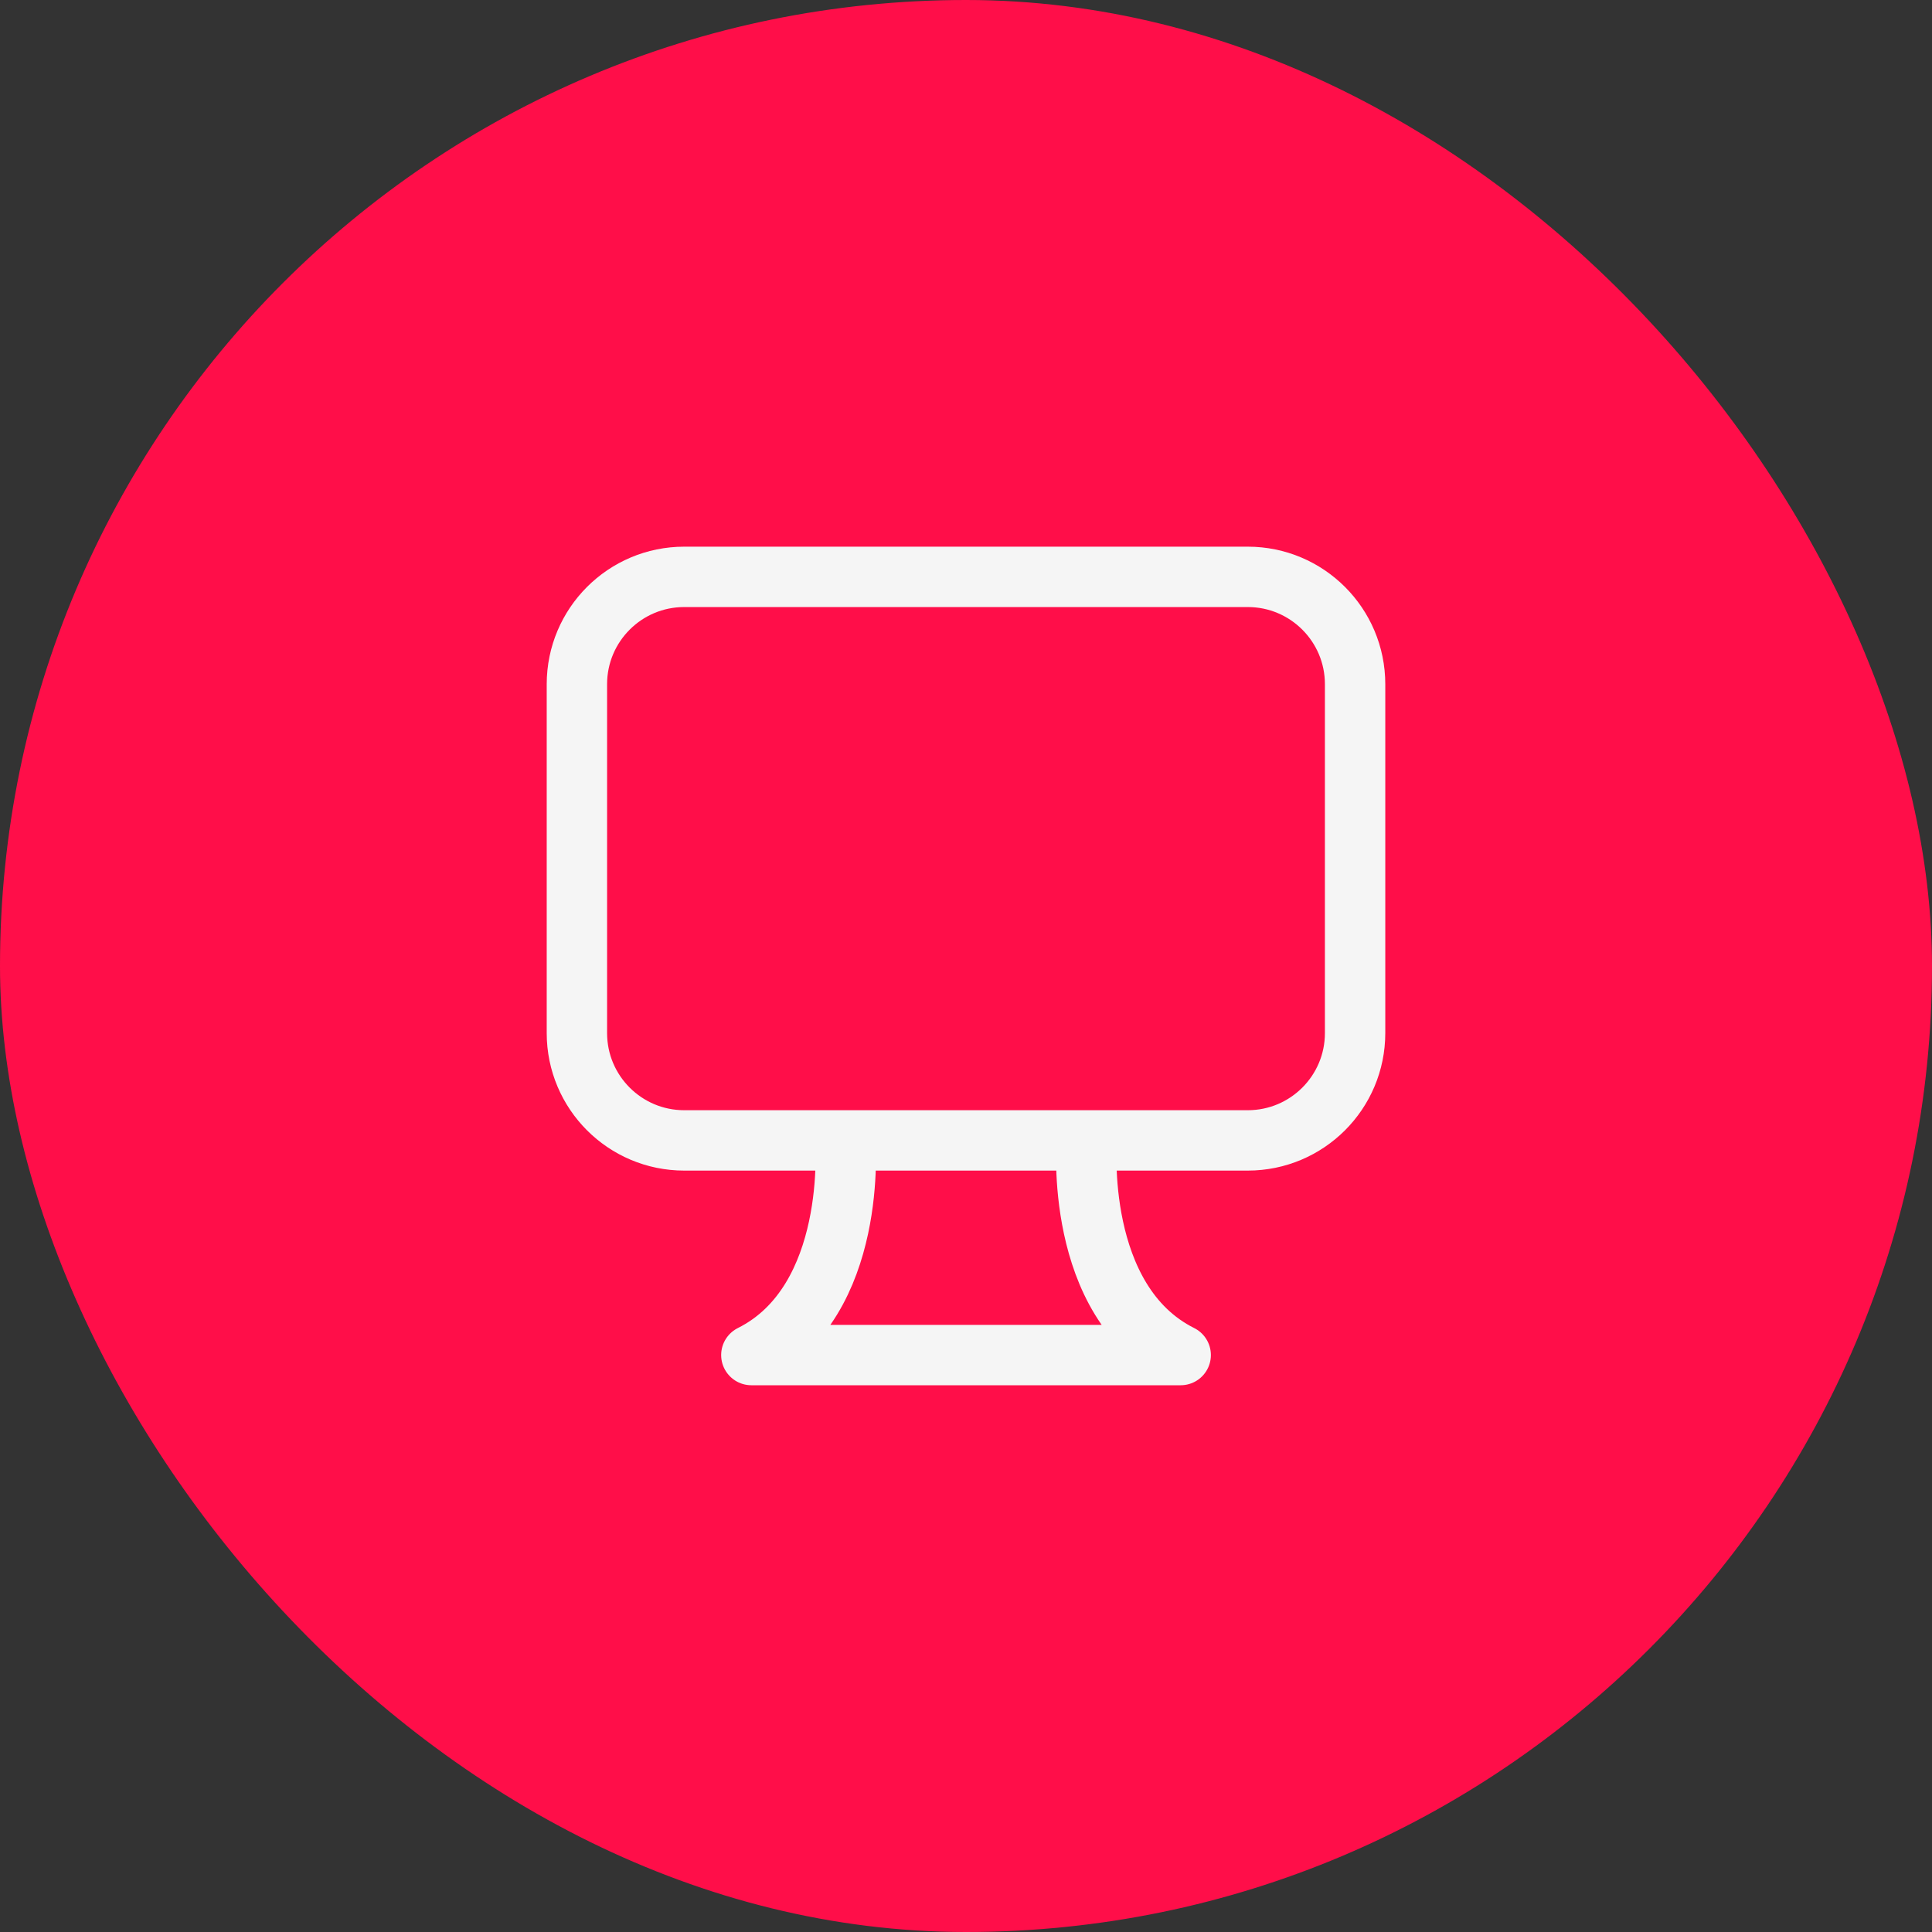
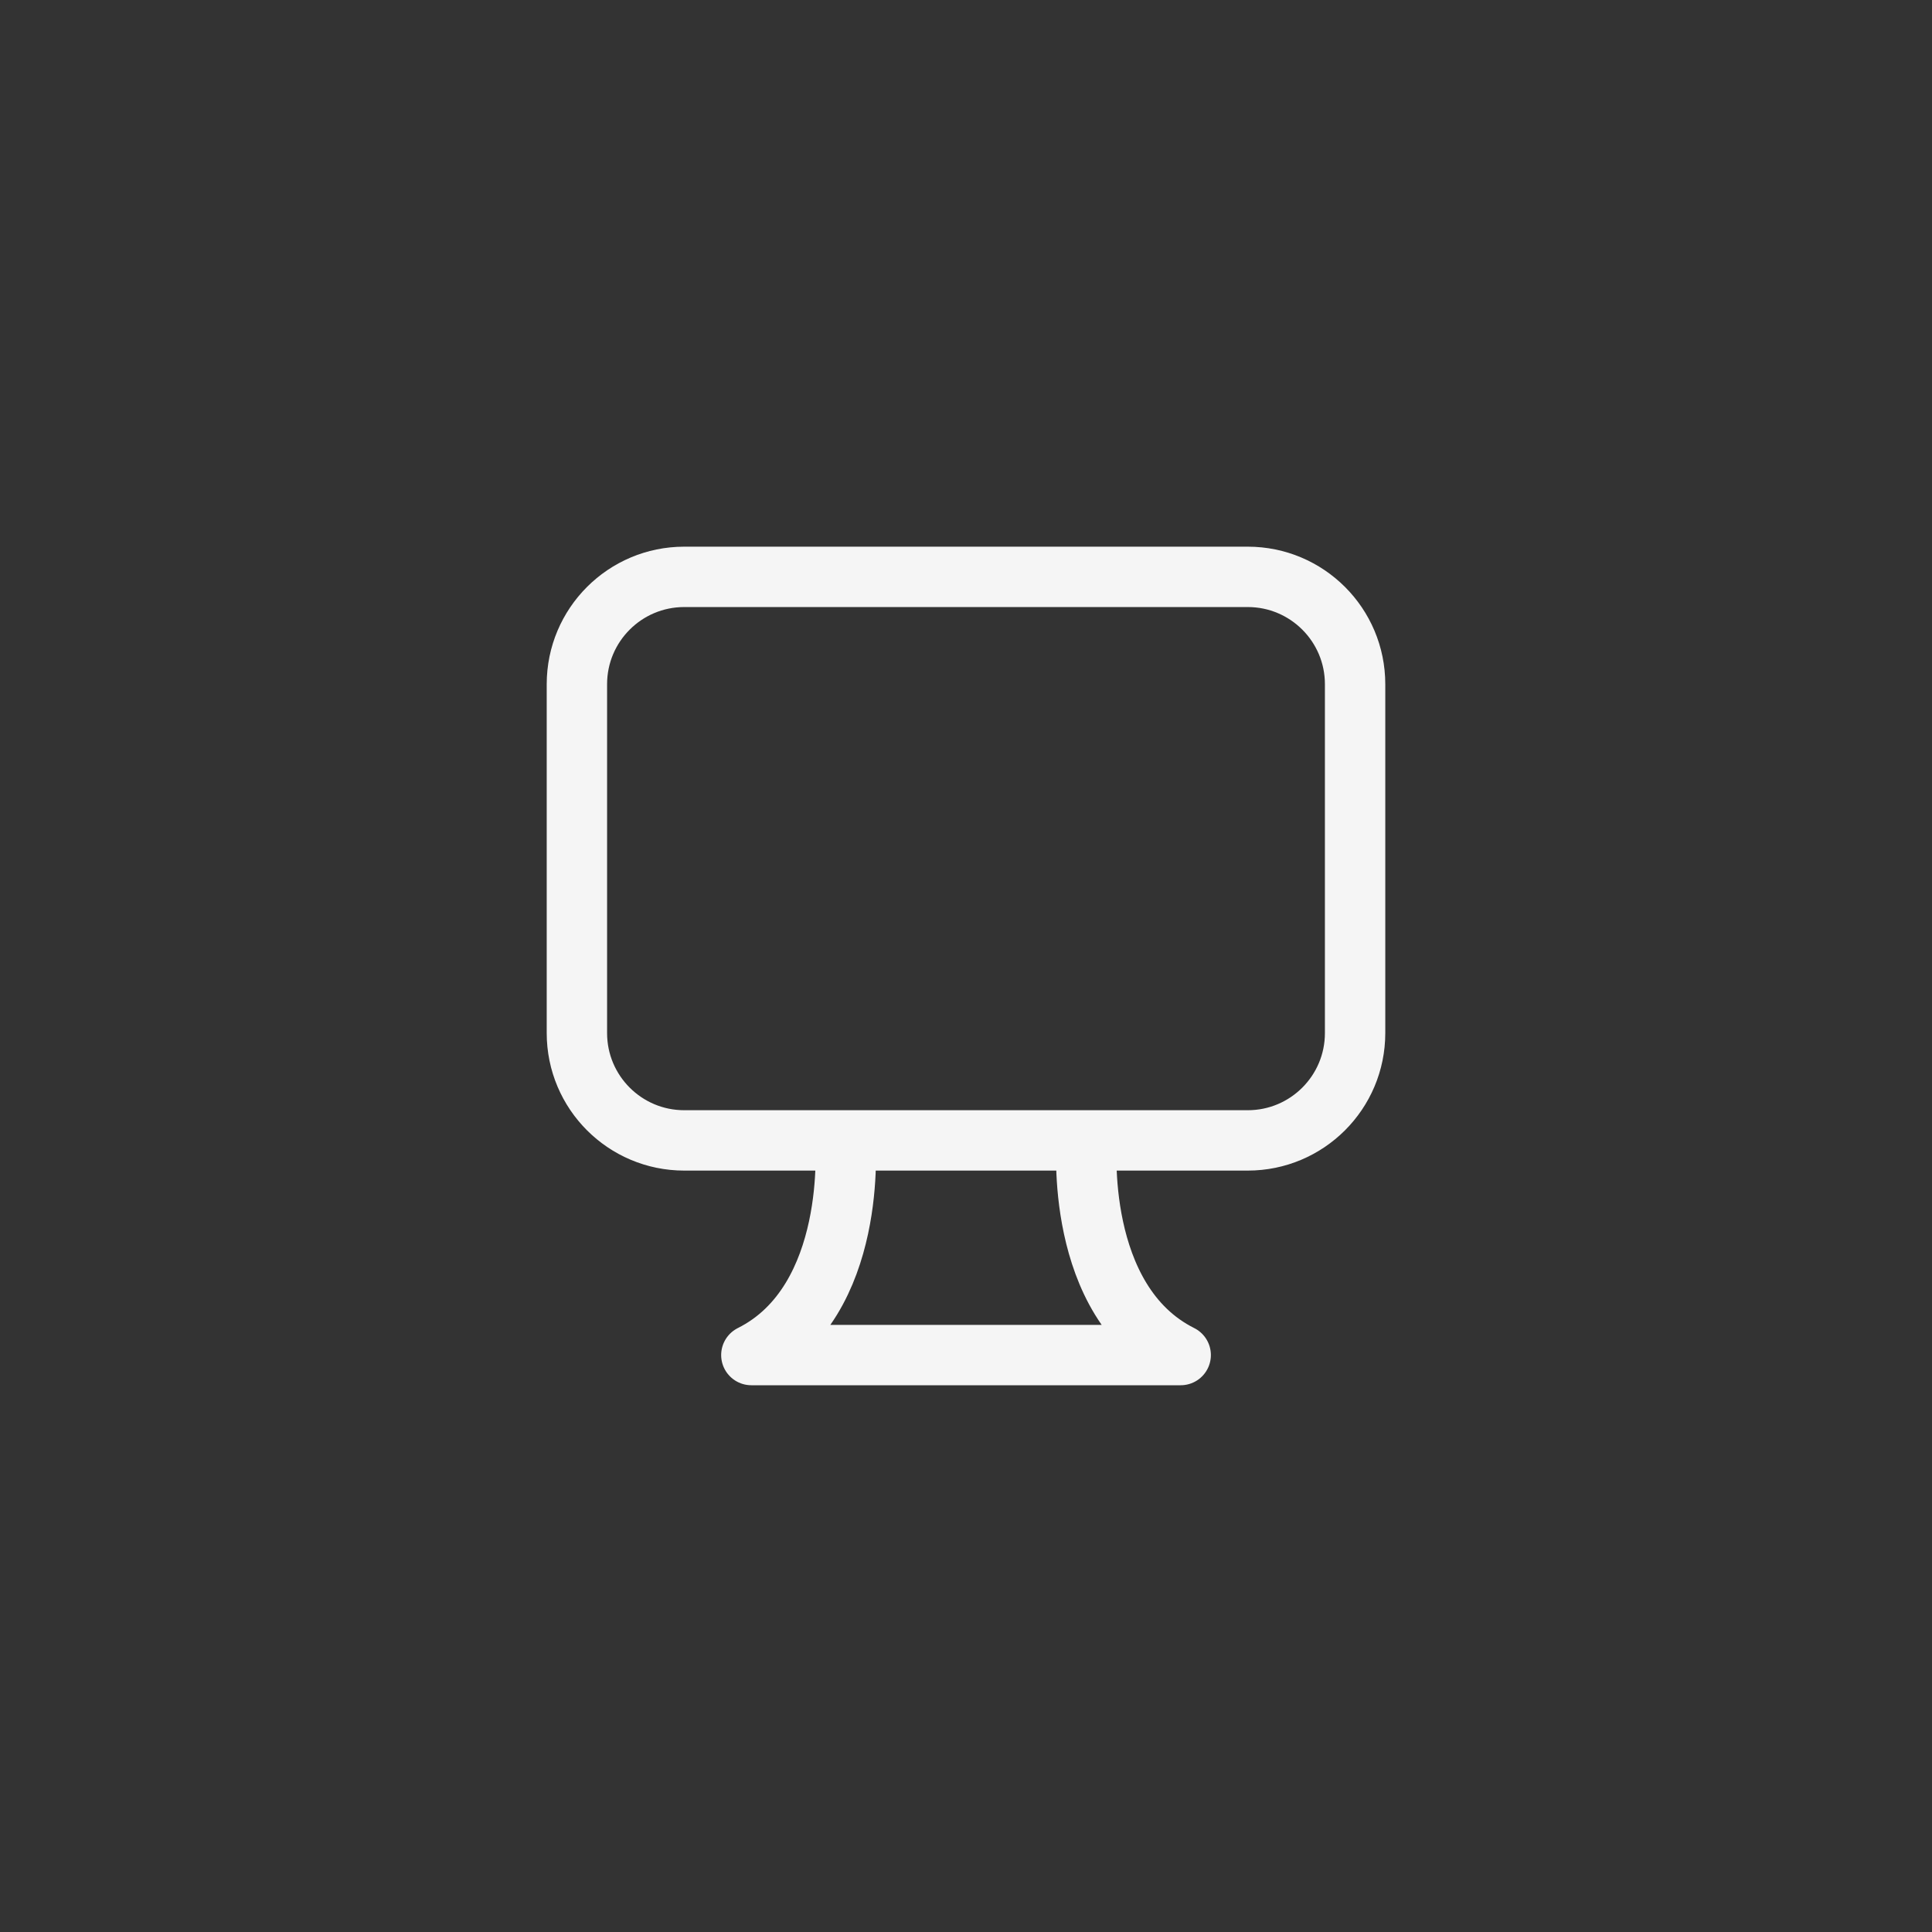
<svg xmlns="http://www.w3.org/2000/svg" fill="none" height="48" viewBox="0 0 48 48" width="48">
  <rect x="0" y="0" width="48" height="48" fill="#333333" stroke="none" />
-   <rect fill="#ff0e49" height="48" rx="24" width="48" />
  <path d="m21 28.333h10c1.473 0 2.667-1.194 2.667-2.667v-8.667c0-1.473-1.194-2.667-2.667-2.667h-14c-1.473 0-2.667 1.194-2.667 2.667v8.667c0 1.473 1.194 2.667 2.667 2.667zm0 0s.333 4-2.333 5.333h10.667c-2.667-1.333-2.333-5.333-2.333-5.333" stroke="#f5f5f5" stroke-linecap="round" stroke-linejoin="round" stroke-width="1.5" />
</svg>